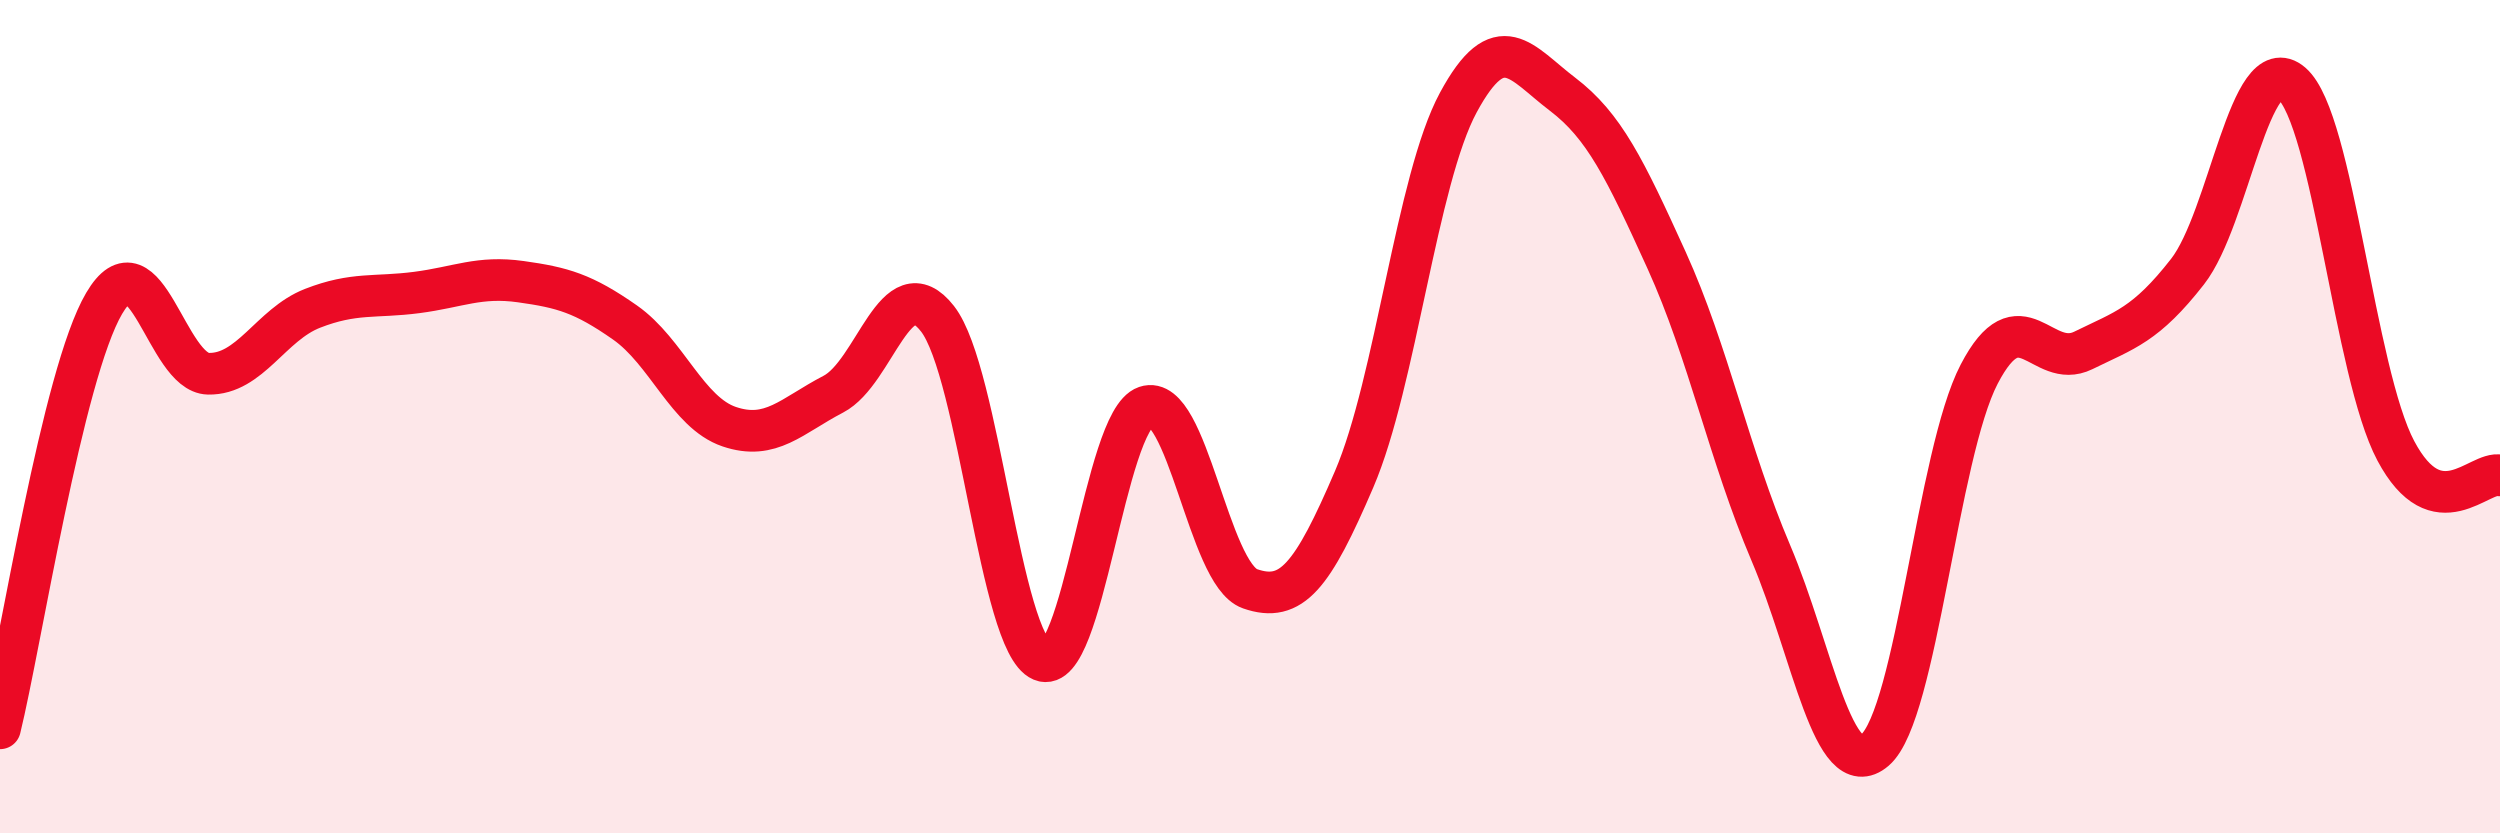
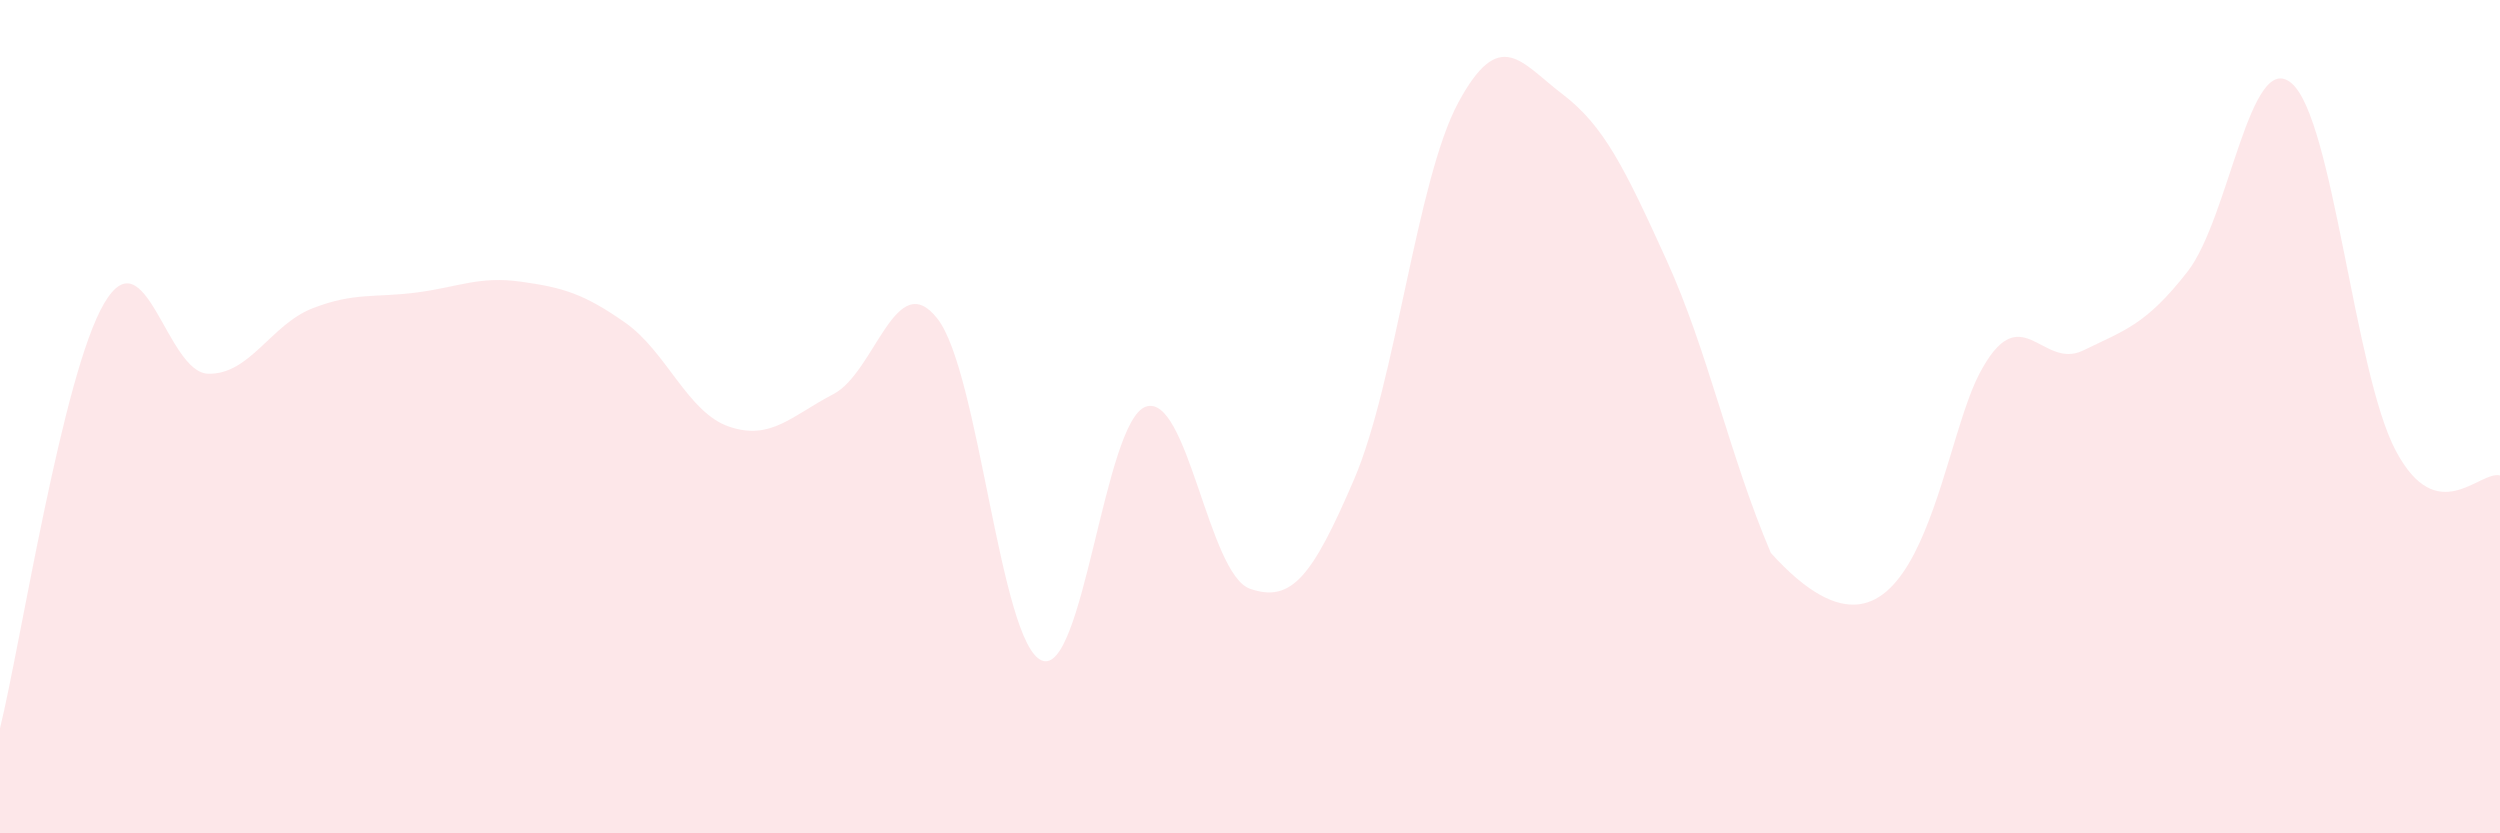
<svg xmlns="http://www.w3.org/2000/svg" width="60" height="20" viewBox="0 0 60 20">
-   <path d="M 0,17.48 C 0.5,15.44 1.5,8.98 2.5,7.28 C 3.5,5.58 4,8.95 5,8.97 C 6,8.99 6.5,7.79 7.5,7.4 C 8.5,7.01 9,7.15 10,7.02 C 11,6.89 11.5,6.62 12.5,6.76 C 13.5,6.9 14,7.04 15,7.74 C 16,8.44 16.5,9.9 17.5,10.24 C 18.5,10.58 19,9.98 20,9.46 C 21,8.94 21.5,6.37 22.5,7.65 C 23.5,8.93 24,15.43 25,15.85 C 26,16.27 26.5,10.1 27.5,9.76 C 28.5,9.42 29,13.78 30,14.13 C 31,14.48 31.5,13.83 32.5,11.5 C 33.5,9.17 34,4.31 35,2.46 C 36,0.61 36.5,1.5 37.5,2.26 C 38.5,3.02 39,4.05 40,6.25 C 41,8.45 41.5,10.92 42.5,13.27 C 43.5,15.62 44,18.86 45,18 C 46,17.14 46.5,10.9 47.5,8.98 C 48.5,7.06 49,8.9 50,8.41 C 51,7.92 51.5,7.8 52.5,6.52 C 53.5,5.24 54,1.14 55,2 C 56,2.86 56.5,8.94 57.5,10.82 C 58.5,12.7 59.5,11.29 60,11.41L60 20L0 20Z" fill="#EB0A25" opacity="0.1" stroke-linecap="round" stroke-linejoin="round" />
-   <path d="M 0,17.48 C 0.5,15.44 1.5,8.98 2.5,7.28 C 3.5,5.58 4,8.95 5,8.97 C 6,8.99 6.5,7.79 7.5,7.4 C 8.5,7.01 9,7.15 10,7.02 C 11,6.89 11.5,6.62 12.5,6.76 C 13.5,6.9 14,7.04 15,7.74 C 16,8.44 16.5,9.9 17.5,10.24 C 18.5,10.58 19,9.98 20,9.46 C 21,8.94 21.5,6.37 22.5,7.65 C 23.5,8.93 24,15.43 25,15.85 C 26,16.27 26.5,10.1 27.5,9.76 C 28.5,9.42 29,13.78 30,14.13 C 31,14.48 31.5,13.83 32.5,11.5 C 33.5,9.17 34,4.31 35,2.46 C 36,0.61 36.5,1.5 37.5,2.26 C 38.5,3.02 39,4.05 40,6.25 C 41,8.45 41.5,10.92 42.5,13.27 C 43.5,15.62 44,18.86 45,18 C 46,17.14 46.5,10.9 47.5,8.98 C 48.5,7.06 49,8.9 50,8.41 C 51,7.92 51.5,7.8 52.5,6.52 C 53.5,5.24 54,1.14 55,2 C 56,2.86 56.5,8.94 57.5,10.82 C 58.5,12.7 59.5,11.29 60,11.41" stroke="#EB0A25" stroke-width="1" fill="none" stroke-linecap="round" stroke-linejoin="round" />
+   <path d="M 0,17.48 C 0.5,15.44 1.5,8.98 2.5,7.28 C 3.5,5.58 4,8.95 5,8.97 C 6,8.99 6.5,7.79 7.5,7.4 C 8.5,7.01 9,7.15 10,7.02 C 11,6.89 11.5,6.62 12.5,6.76 C 13.5,6.9 14,7.04 15,7.74 C 16,8.44 16.5,9.9 17.5,10.24 C 18.5,10.58 19,9.98 20,9.46 C 21,8.94 21.5,6.37 22.5,7.65 C 23.5,8.93 24,15.43 25,15.85 C 26,16.27 26.5,10.1 27.5,9.76 C 28.5,9.42 29,13.78 30,14.13 C 31,14.48 31.5,13.83 32.5,11.5 C 33.5,9.17 34,4.31 35,2.46 C 36,0.61 36.5,1.5 37.5,2.26 C 38.5,3.02 39,4.05 40,6.25 C 41,8.45 41.5,10.92 42.5,13.27 C 46,17.14 46.5,10.9 47.5,8.98 C 48.5,7.06 49,8.9 50,8.41 C 51,7.92 51.5,7.8 52.5,6.52 C 53.5,5.24 54,1.14 55,2 C 56,2.86 56.5,8.94 57.5,10.82 C 58.5,12.7 59.5,11.29 60,11.41L60 20L0 20Z" fill="#EB0A25" opacity="0.1" stroke-linecap="round" stroke-linejoin="round" />
</svg>